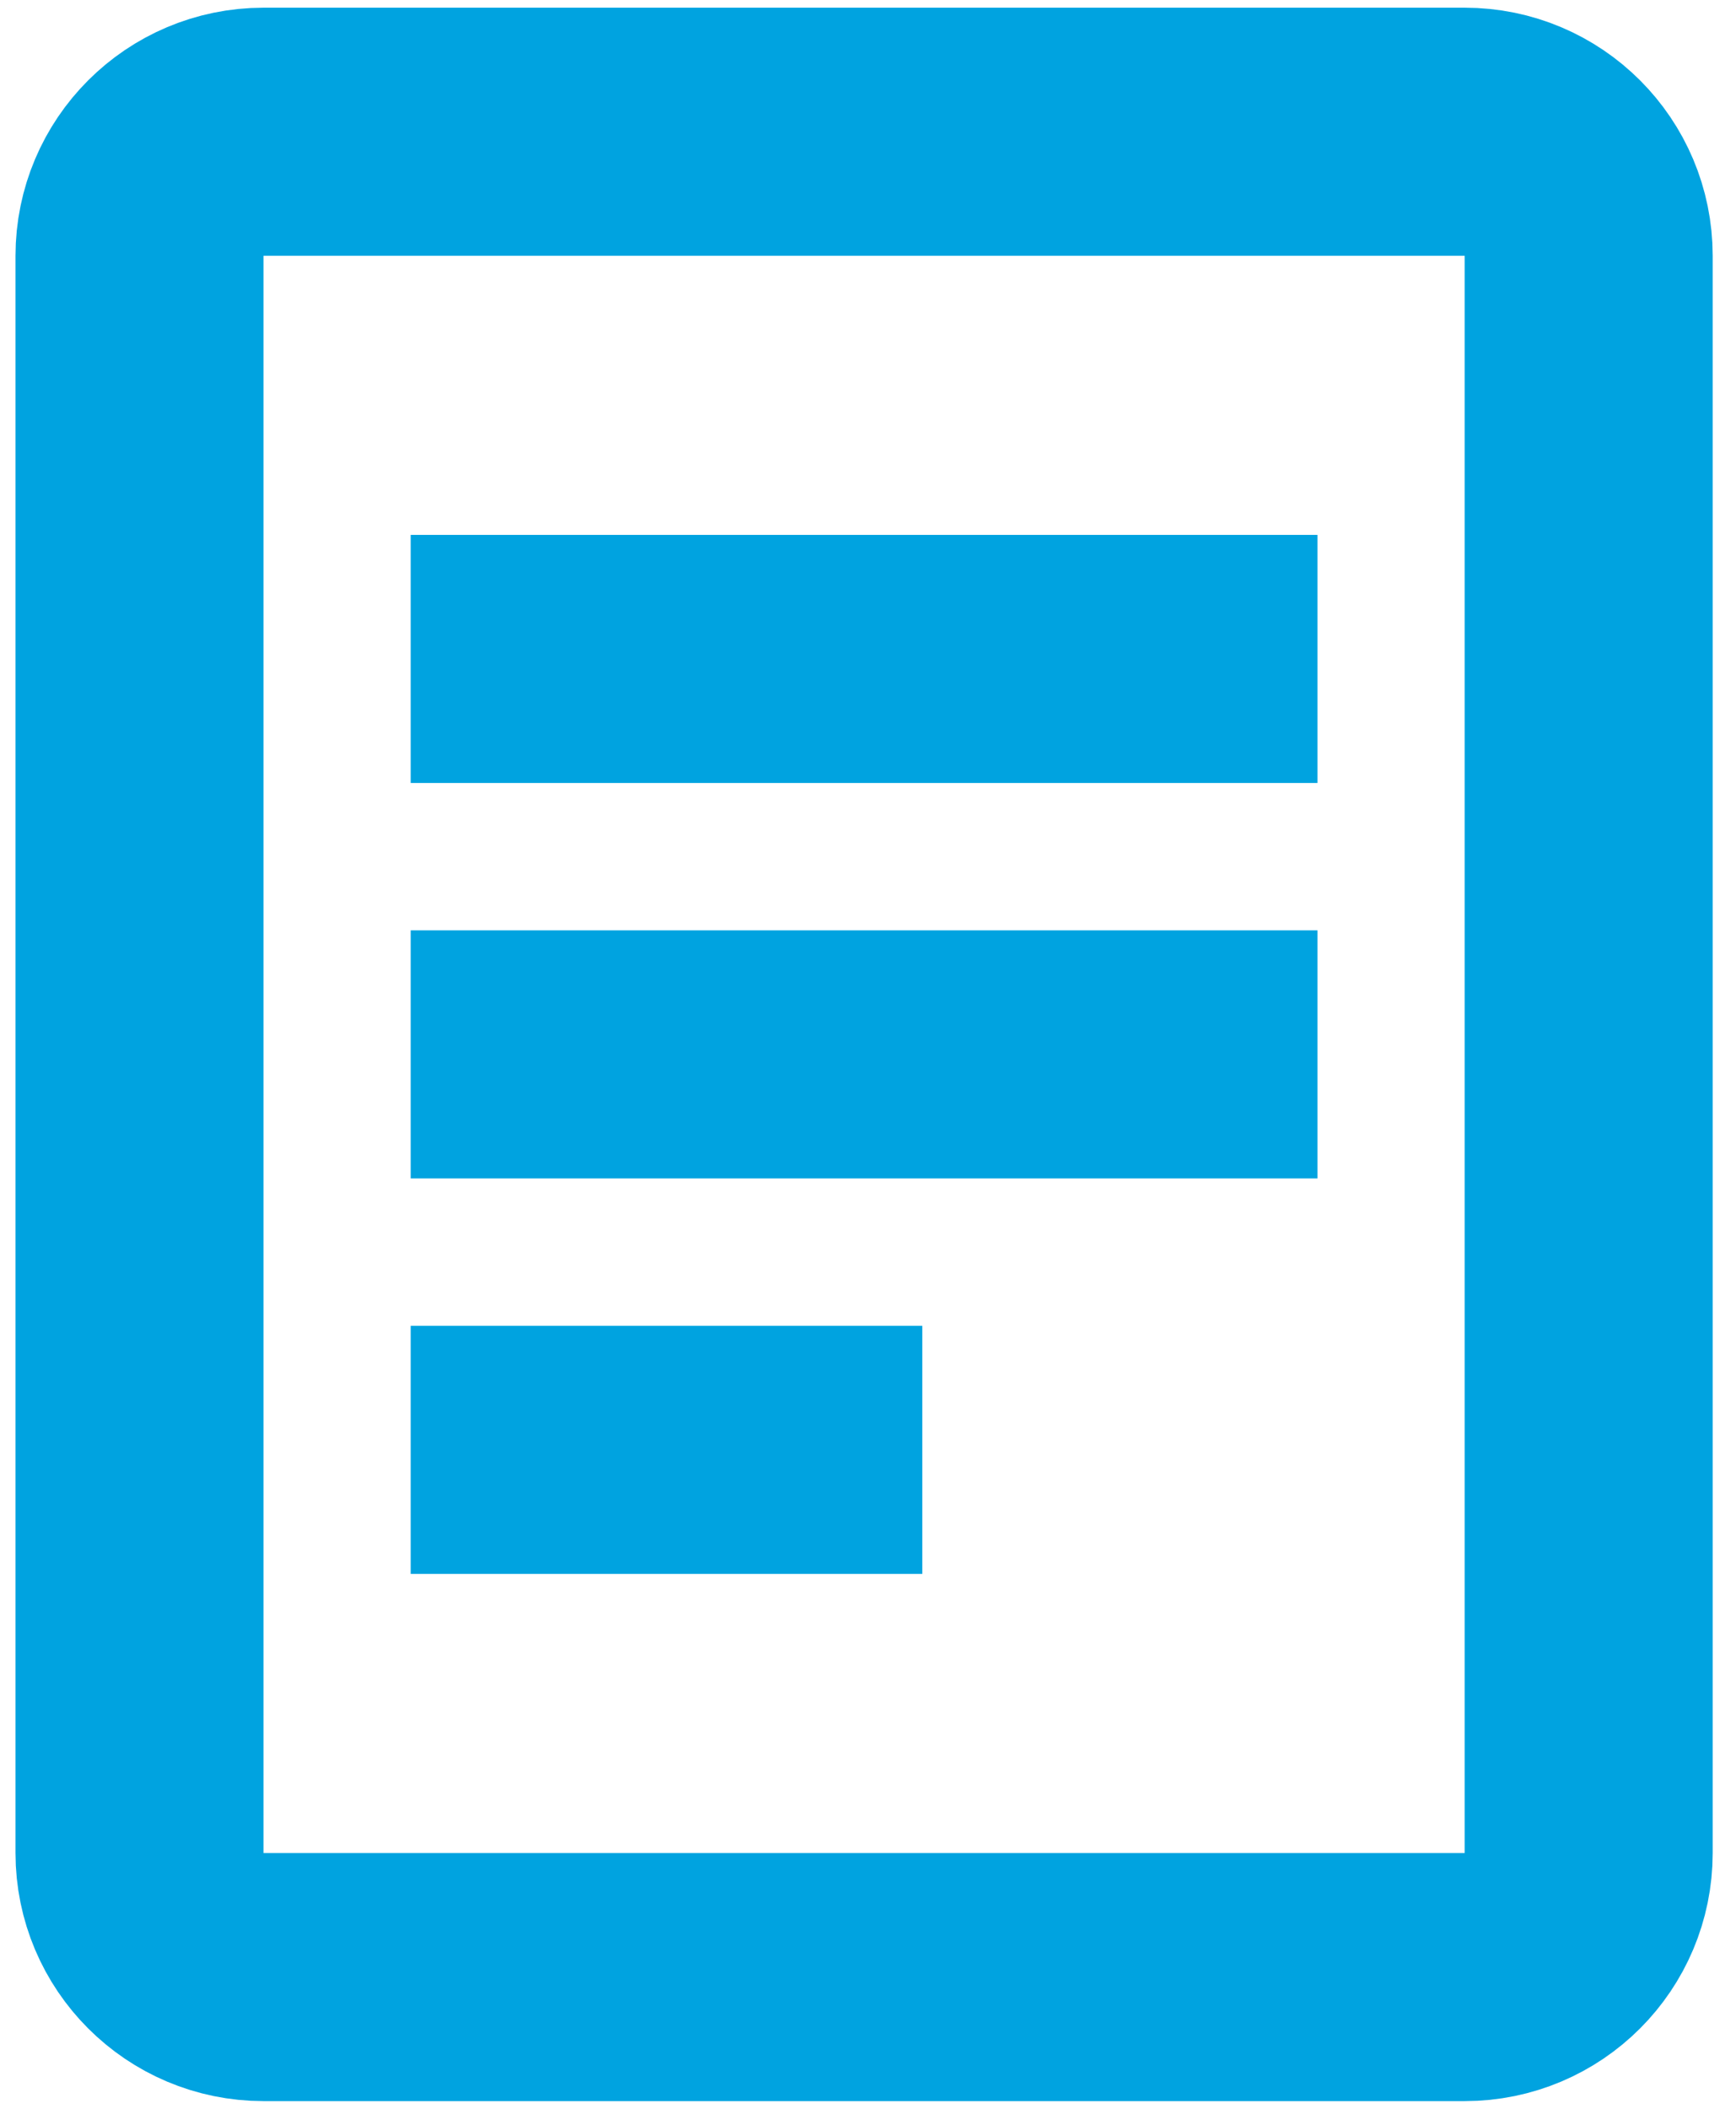
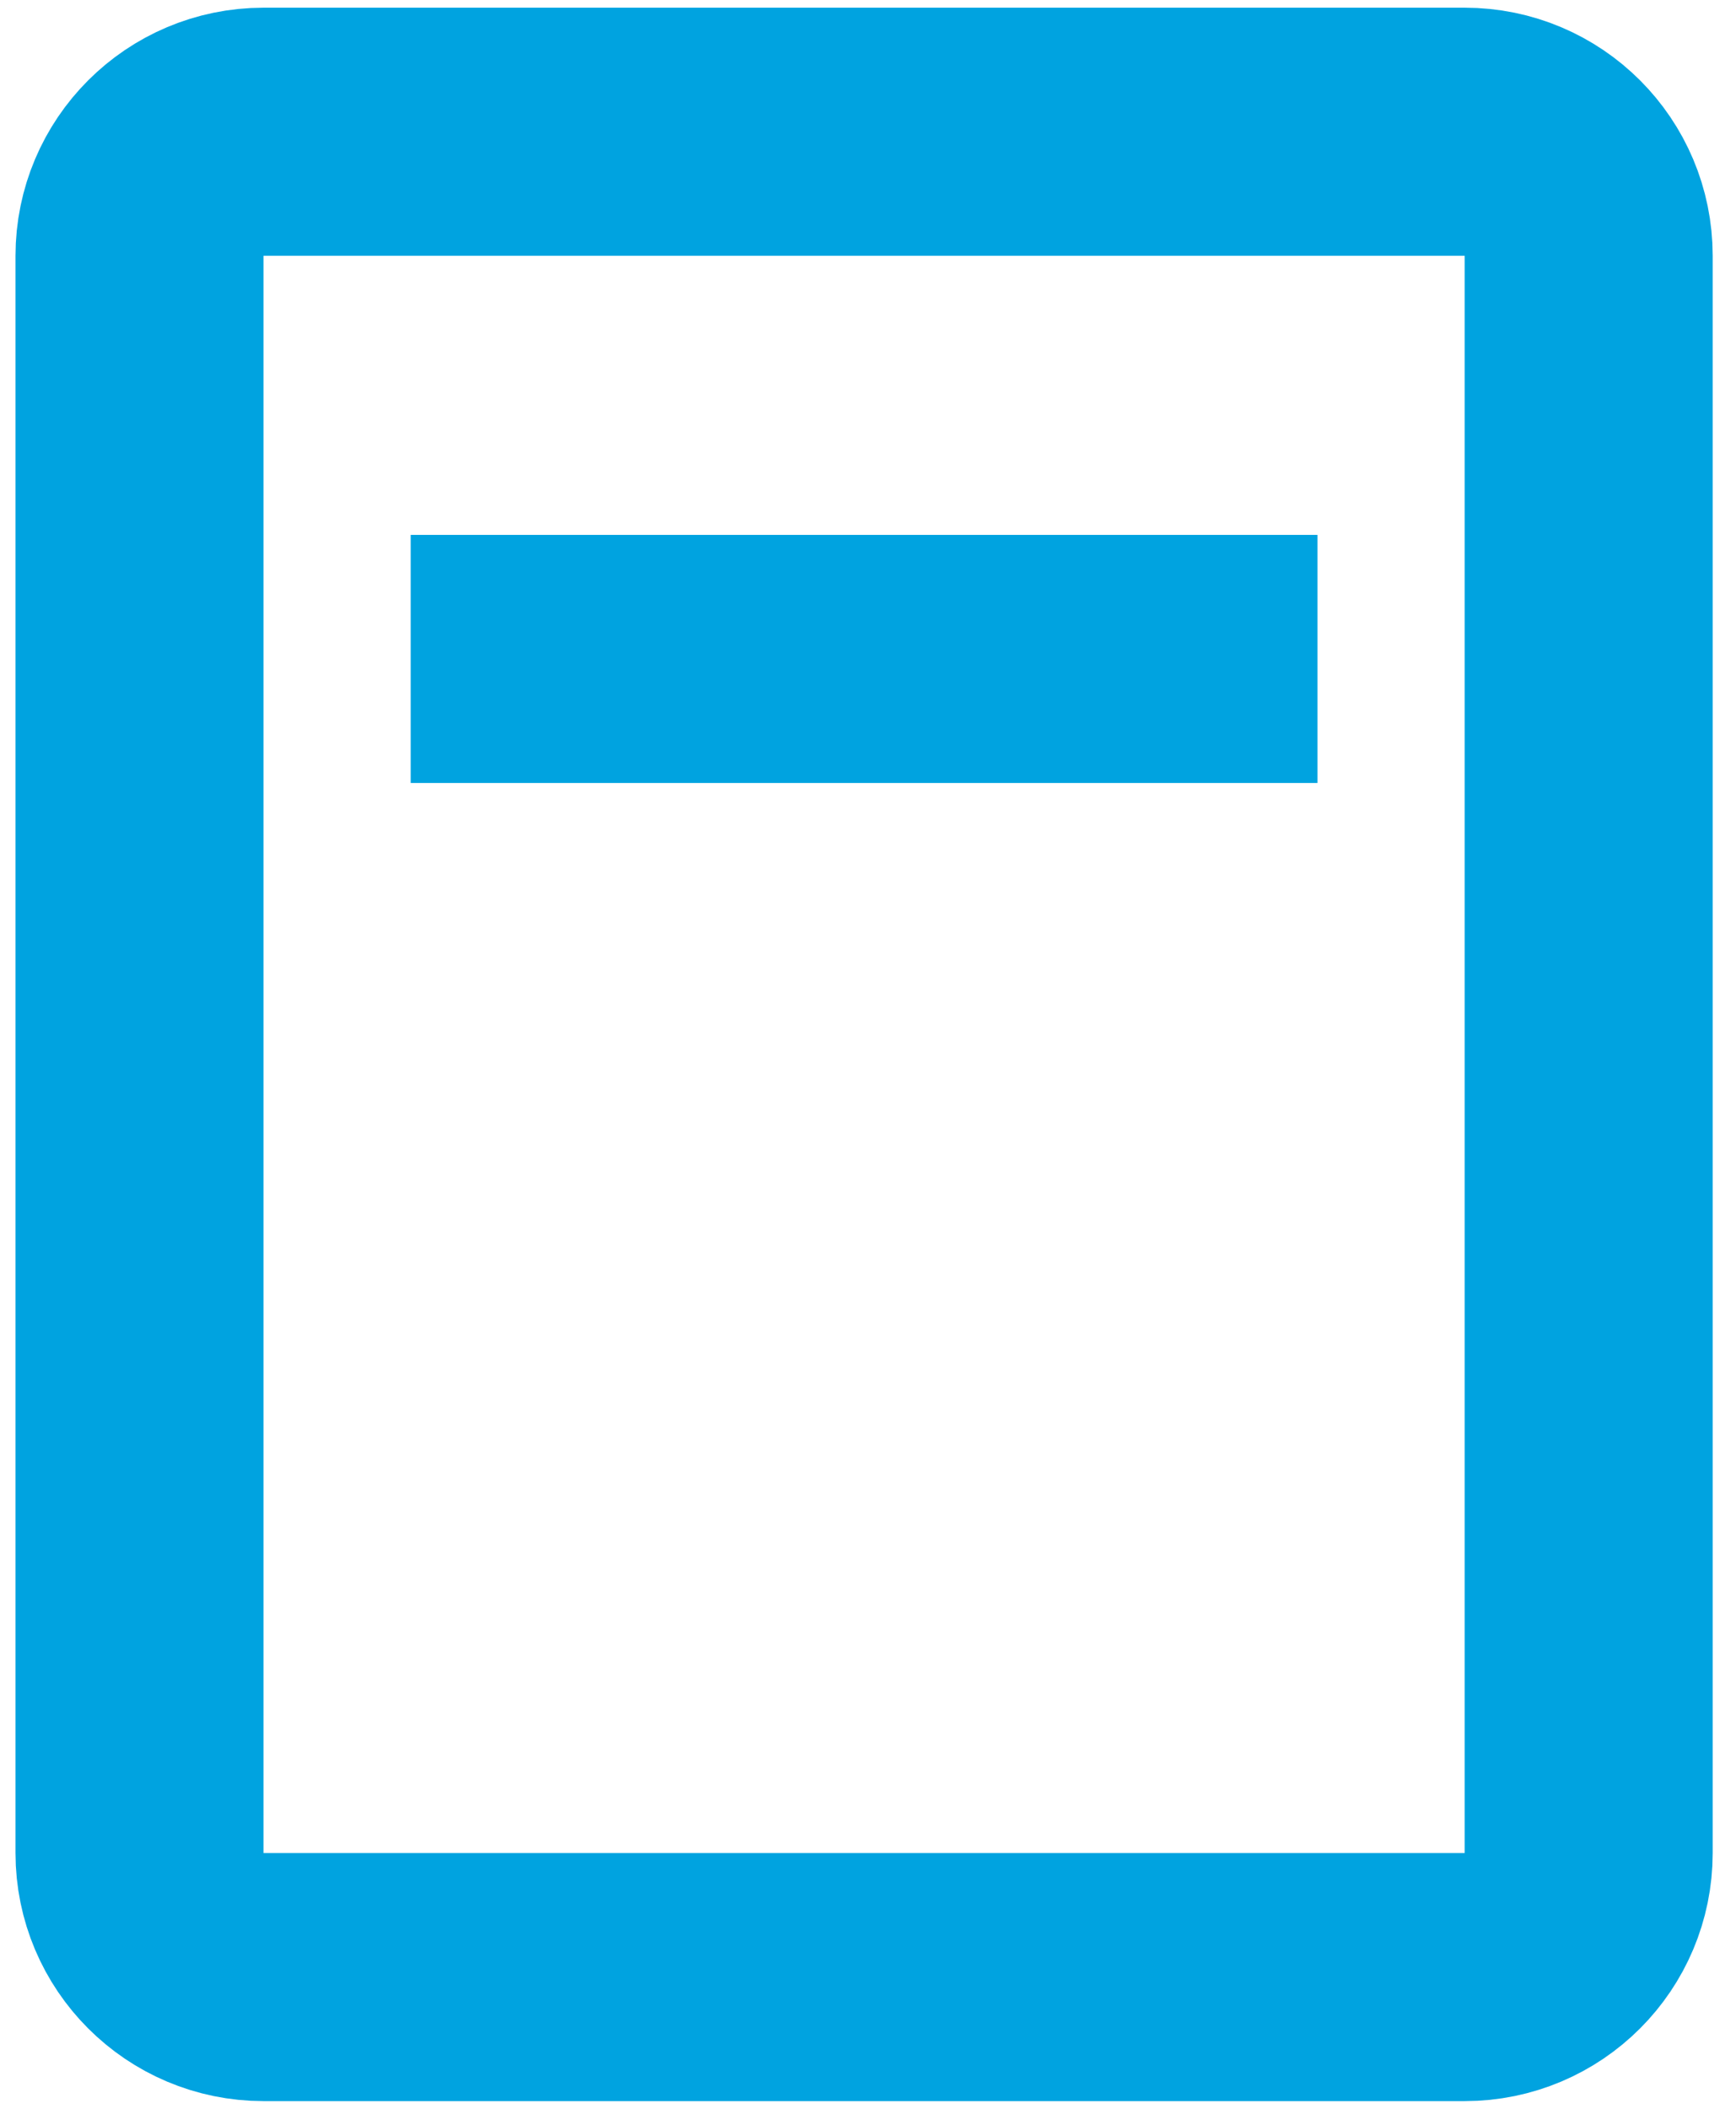
<svg xmlns="http://www.w3.org/2000/svg" width="14" height="17" viewBox="0 0 14 17" fill="none">
  <path d="M11.812 1.062L2.125 1.062C1.573 1.062 1.125 1.51 1.125 2.062L1.125 14.938C1.125 15.49 1.573 15.938 2.125 15.938L11.812 15.938C12.365 15.938 12.812 15.49 12.812 14.938L12.812 2.062C12.812 1.51 12.365 1.062 11.812 1.062Z" stroke="#00A3E0" stroke-width="2" stroke-miterlimit="10" stroke-linecap="square" />
  <path d="M4.312 5.312L9.625 5.312" stroke="#00A3E0" stroke-width="2" stroke-miterlimit="10" stroke-linecap="square" />
-   <path d="M4.312 8.5L9.625 8.5" stroke="#00A3E0" stroke-width="2" stroke-miterlimit="10" stroke-linecap="square" />
-   <path d="M4.312 11.688L6.438 11.688" stroke="#00A3E0" stroke-width="2" stroke-miterlimit="10" stroke-linecap="square" />
</svg>